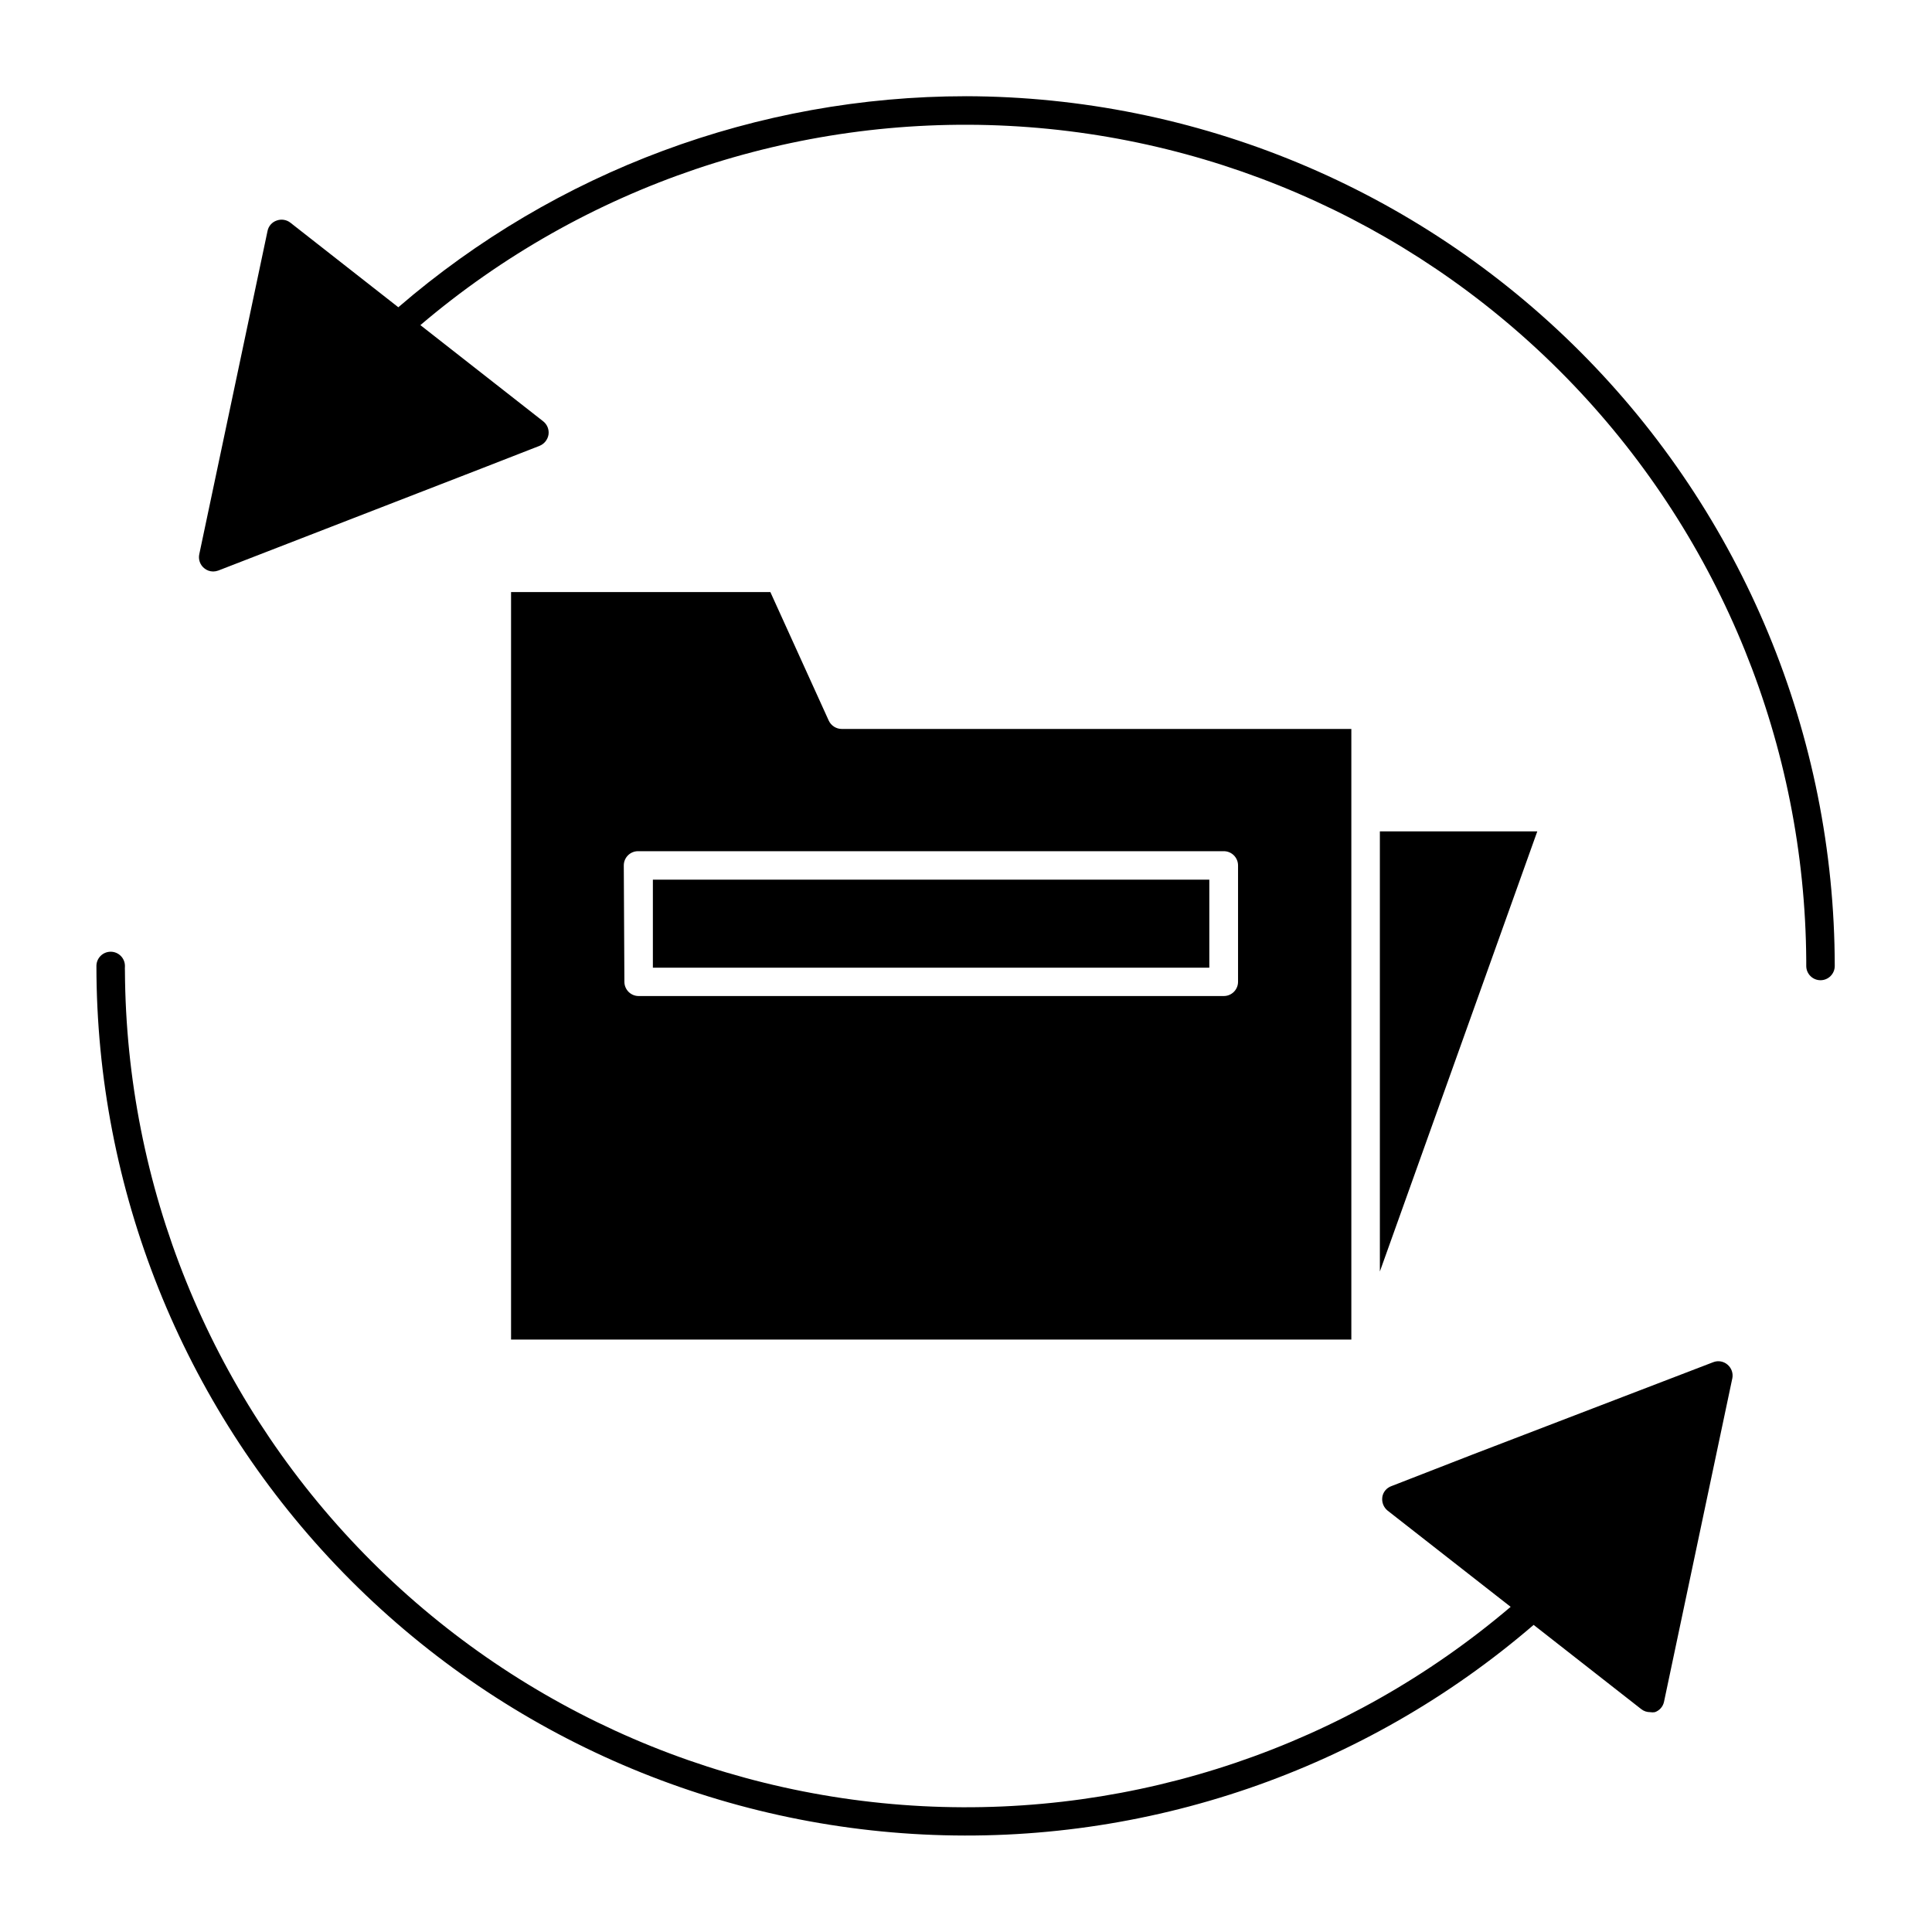
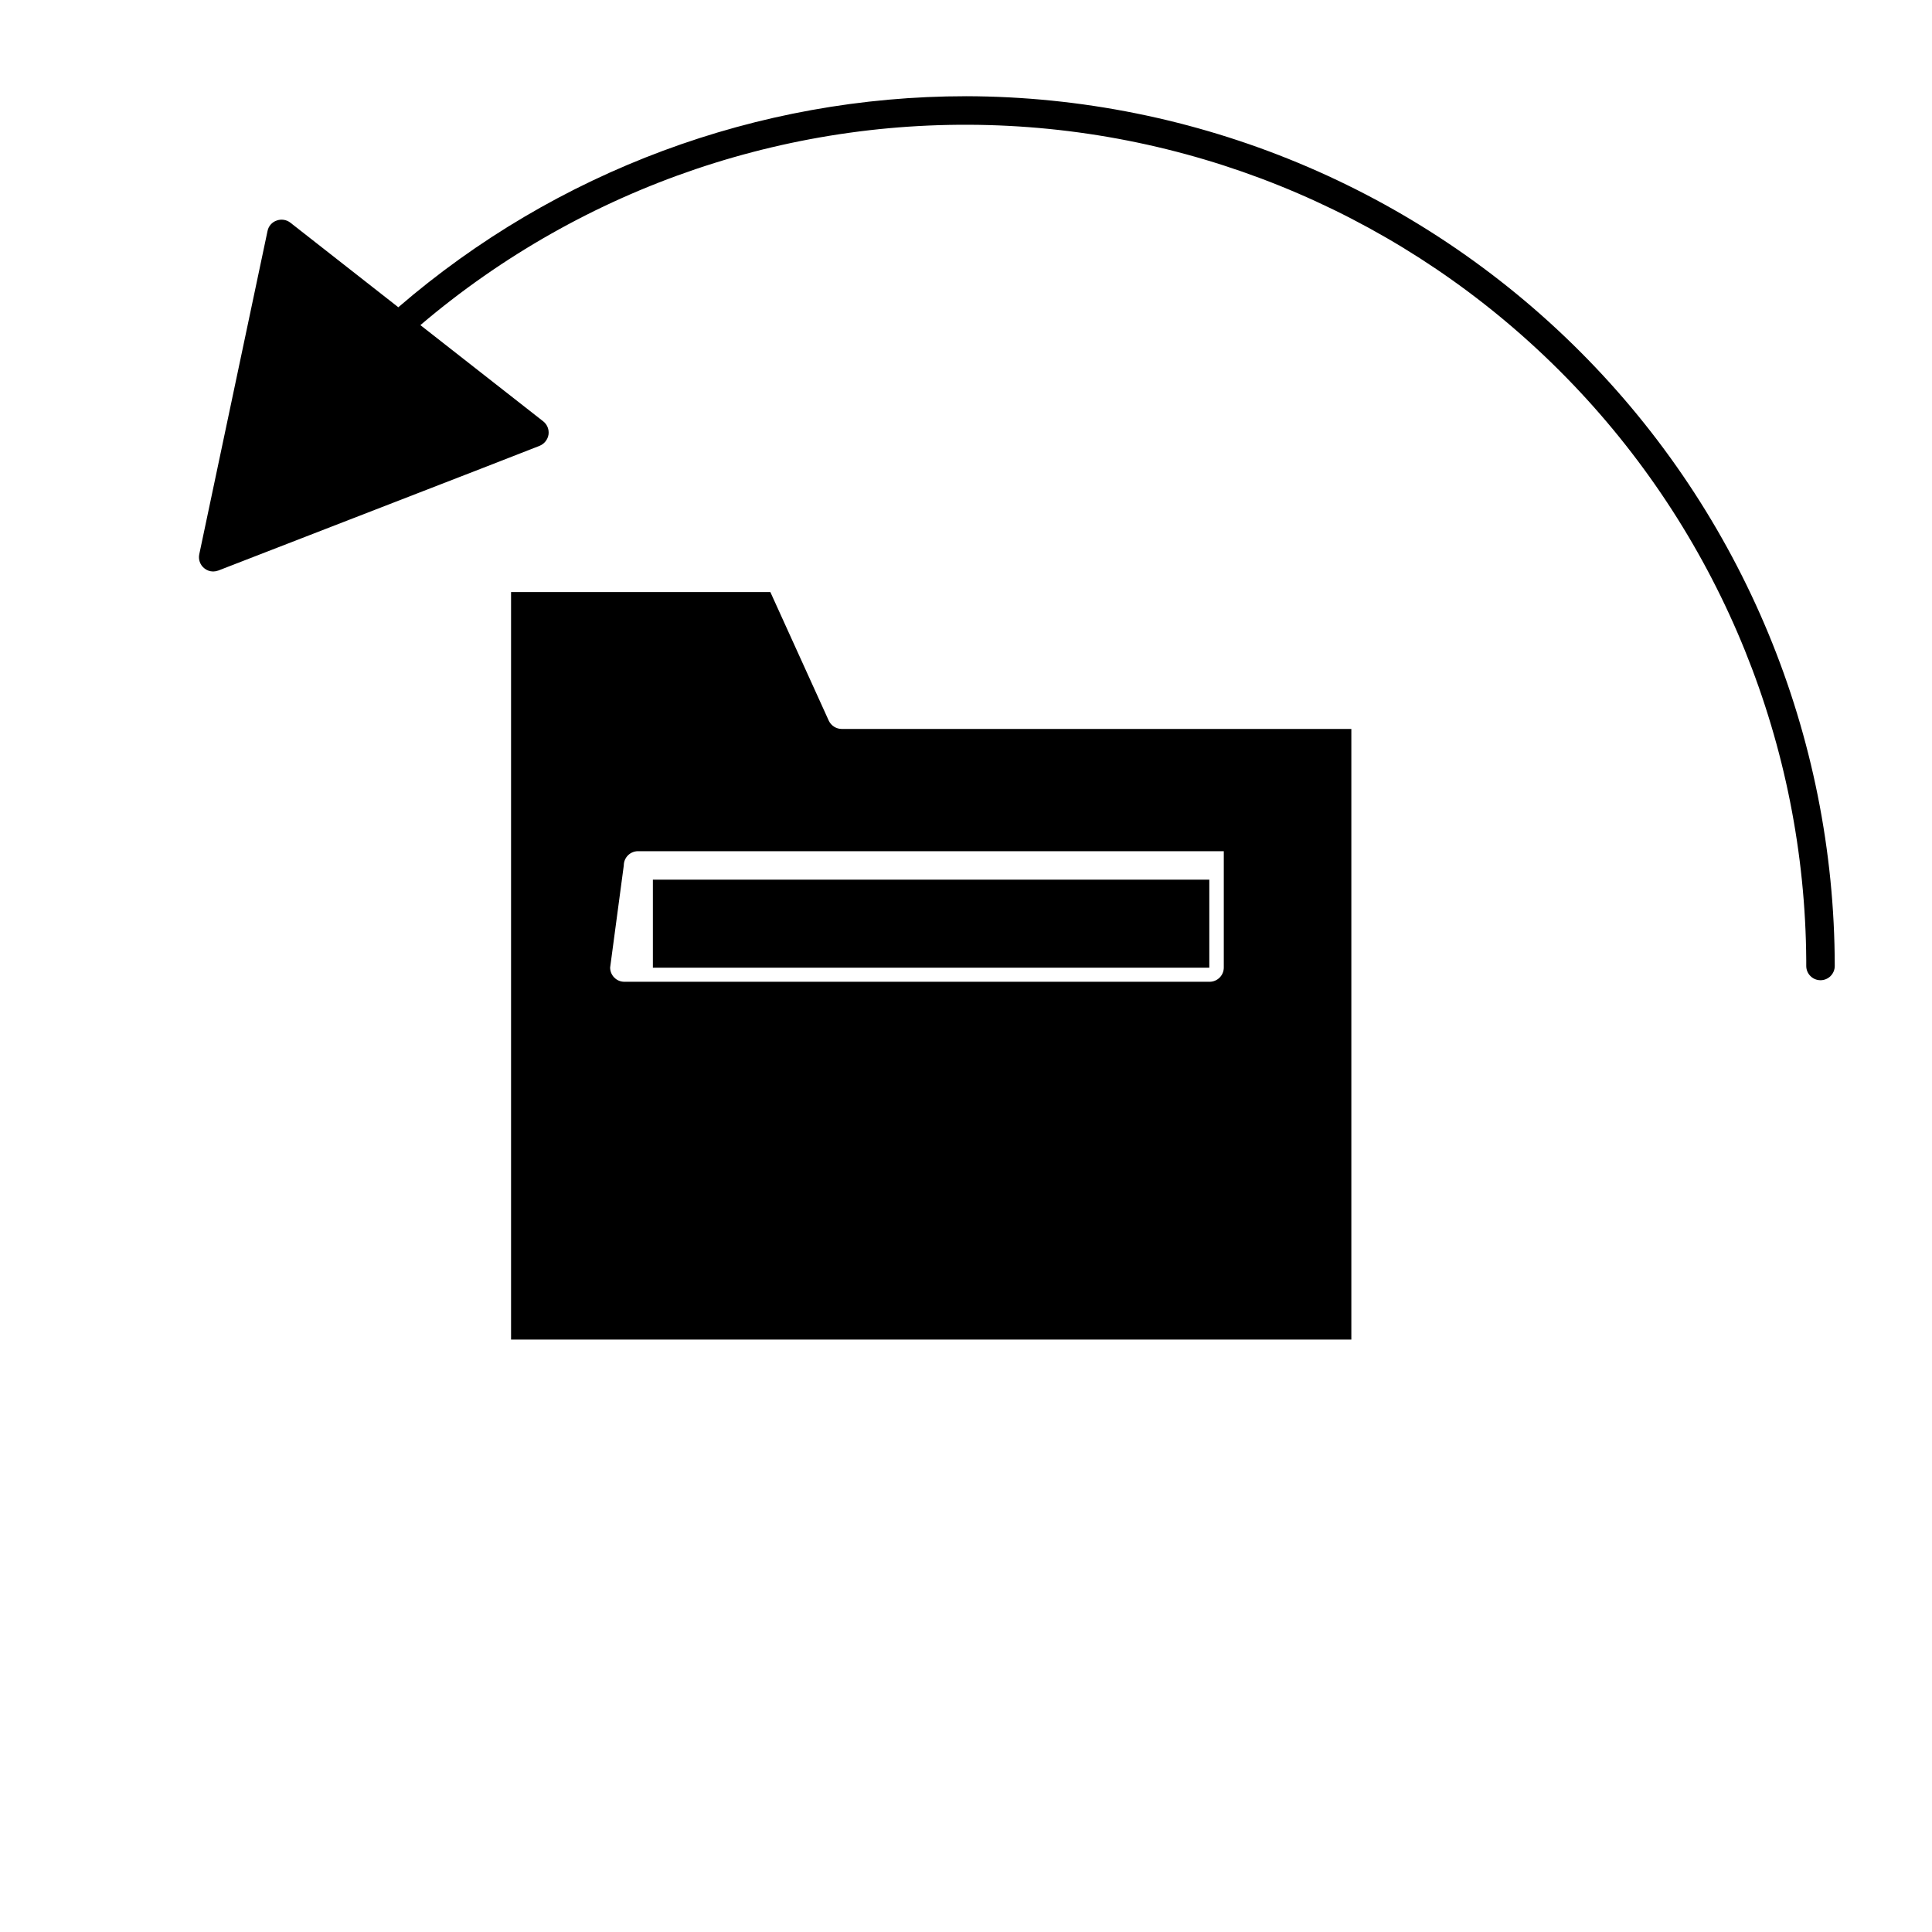
<svg xmlns="http://www.w3.org/2000/svg" fill="#000000" width="800px" height="800px" version="1.1" viewBox="144 144 512 512">
  <g>
    <path d="m400 169.5c-55.23 0.008-108.62 19.855-150.44 55.926l-28.617-22.422c-1.031-0.797-2.406-1.008-3.629-0.555-1.242 0.426-2.164 1.484-2.418 2.773l-18.086 85.648c-0.293 1.363 0.191 2.777 1.258 3.676 0.672 0.582 1.531 0.902 2.418 0.906 0.465-0.004 0.926-0.09 1.363-0.25l70.031-27.156 15.113-5.894h-0.004c1.254-0.512 2.152-1.637 2.371-2.973 0.195-1.344-0.344-2.691-1.41-3.527l-32.547-25.492c43.324-36.848 99.102-55.738 155.9-52.801 56.801 2.938 110.33 27.477 149.62 68.594 39.297 41.117 61.387 95.703 61.75 152.58v1.461c0 2.086 1.691 3.777 3.777 3.777 2.086 0 3.777-1.691 3.777-3.777-0.066-61.066-24.336-119.62-67.492-162.82-43.156-43.207-101.68-67.539-162.75-67.676z" />
-     <path d="m502.12 499v-161.82h-135.02c-1.492 0.004-2.852-0.863-3.477-2.215l-15.469-34.059h-68.719v198.1zm-192.81-125.65c0-2.086 1.691-3.777 3.777-3.777h155.23c2.086 0 3.777 1.691 3.777 3.777v30.832c0 2.086-1.691 3.777-3.777 3.777h-155.07c-2.086 0-3.777-1.691-3.777-3.777z" />
+     <path d="m502.12 499v-161.82h-135.02c-1.492 0.004-2.852-0.863-3.477-2.215l-15.469-34.059h-68.719v198.1zm-192.81-125.65c0-2.086 1.691-3.777 3.777-3.777h155.23v30.832c0 2.086-1.691 3.777-3.777 3.777h-155.07c-2.086 0-3.777-1.691-3.777-3.777z" />
    <path d="m317.02 377.12h147.46v23.328h-147.46z" />
-     <path d="m509.68 364.33v116.63l41.715-116.63z" />
-     <path d="m510.33 540.76c-0.195 1.359 0.344 2.719 1.41 3.578l32.598 25.492c-43.328 36.863-99.113 55.758-155.93 52.816-56.812-2.945-110.35-27.504-149.63-68.648s-61.348-95.754-61.668-152.64c-0.023-0.453-0.023-0.906 0-1.359 0-2.09-1.691-3.781-3.777-3.781-2.09 0-3.781 1.691-3.781 3.781 0.016 59.141 22.762 116.01 63.535 158.85 40.773 42.84 96.453 68.367 155.52 71.305 59.066 2.934 117-16.949 161.82-55.539l28.516 22.32c0.672 0.535 1.508 0.816 2.367 0.805 0.414 0.074 0.844 0.074 1.258 0 1.238-0.434 2.156-1.484 2.418-2.769l18.086-85.648h0.004c0.289-1.363-0.195-2.777-1.262-3.676-1.043-0.898-2.496-1.152-3.777-0.656l-63.934 24.535-21.363 8.312c-1.285 0.453-2.215 1.578-2.418 2.922z" />
  </g>
</svg>